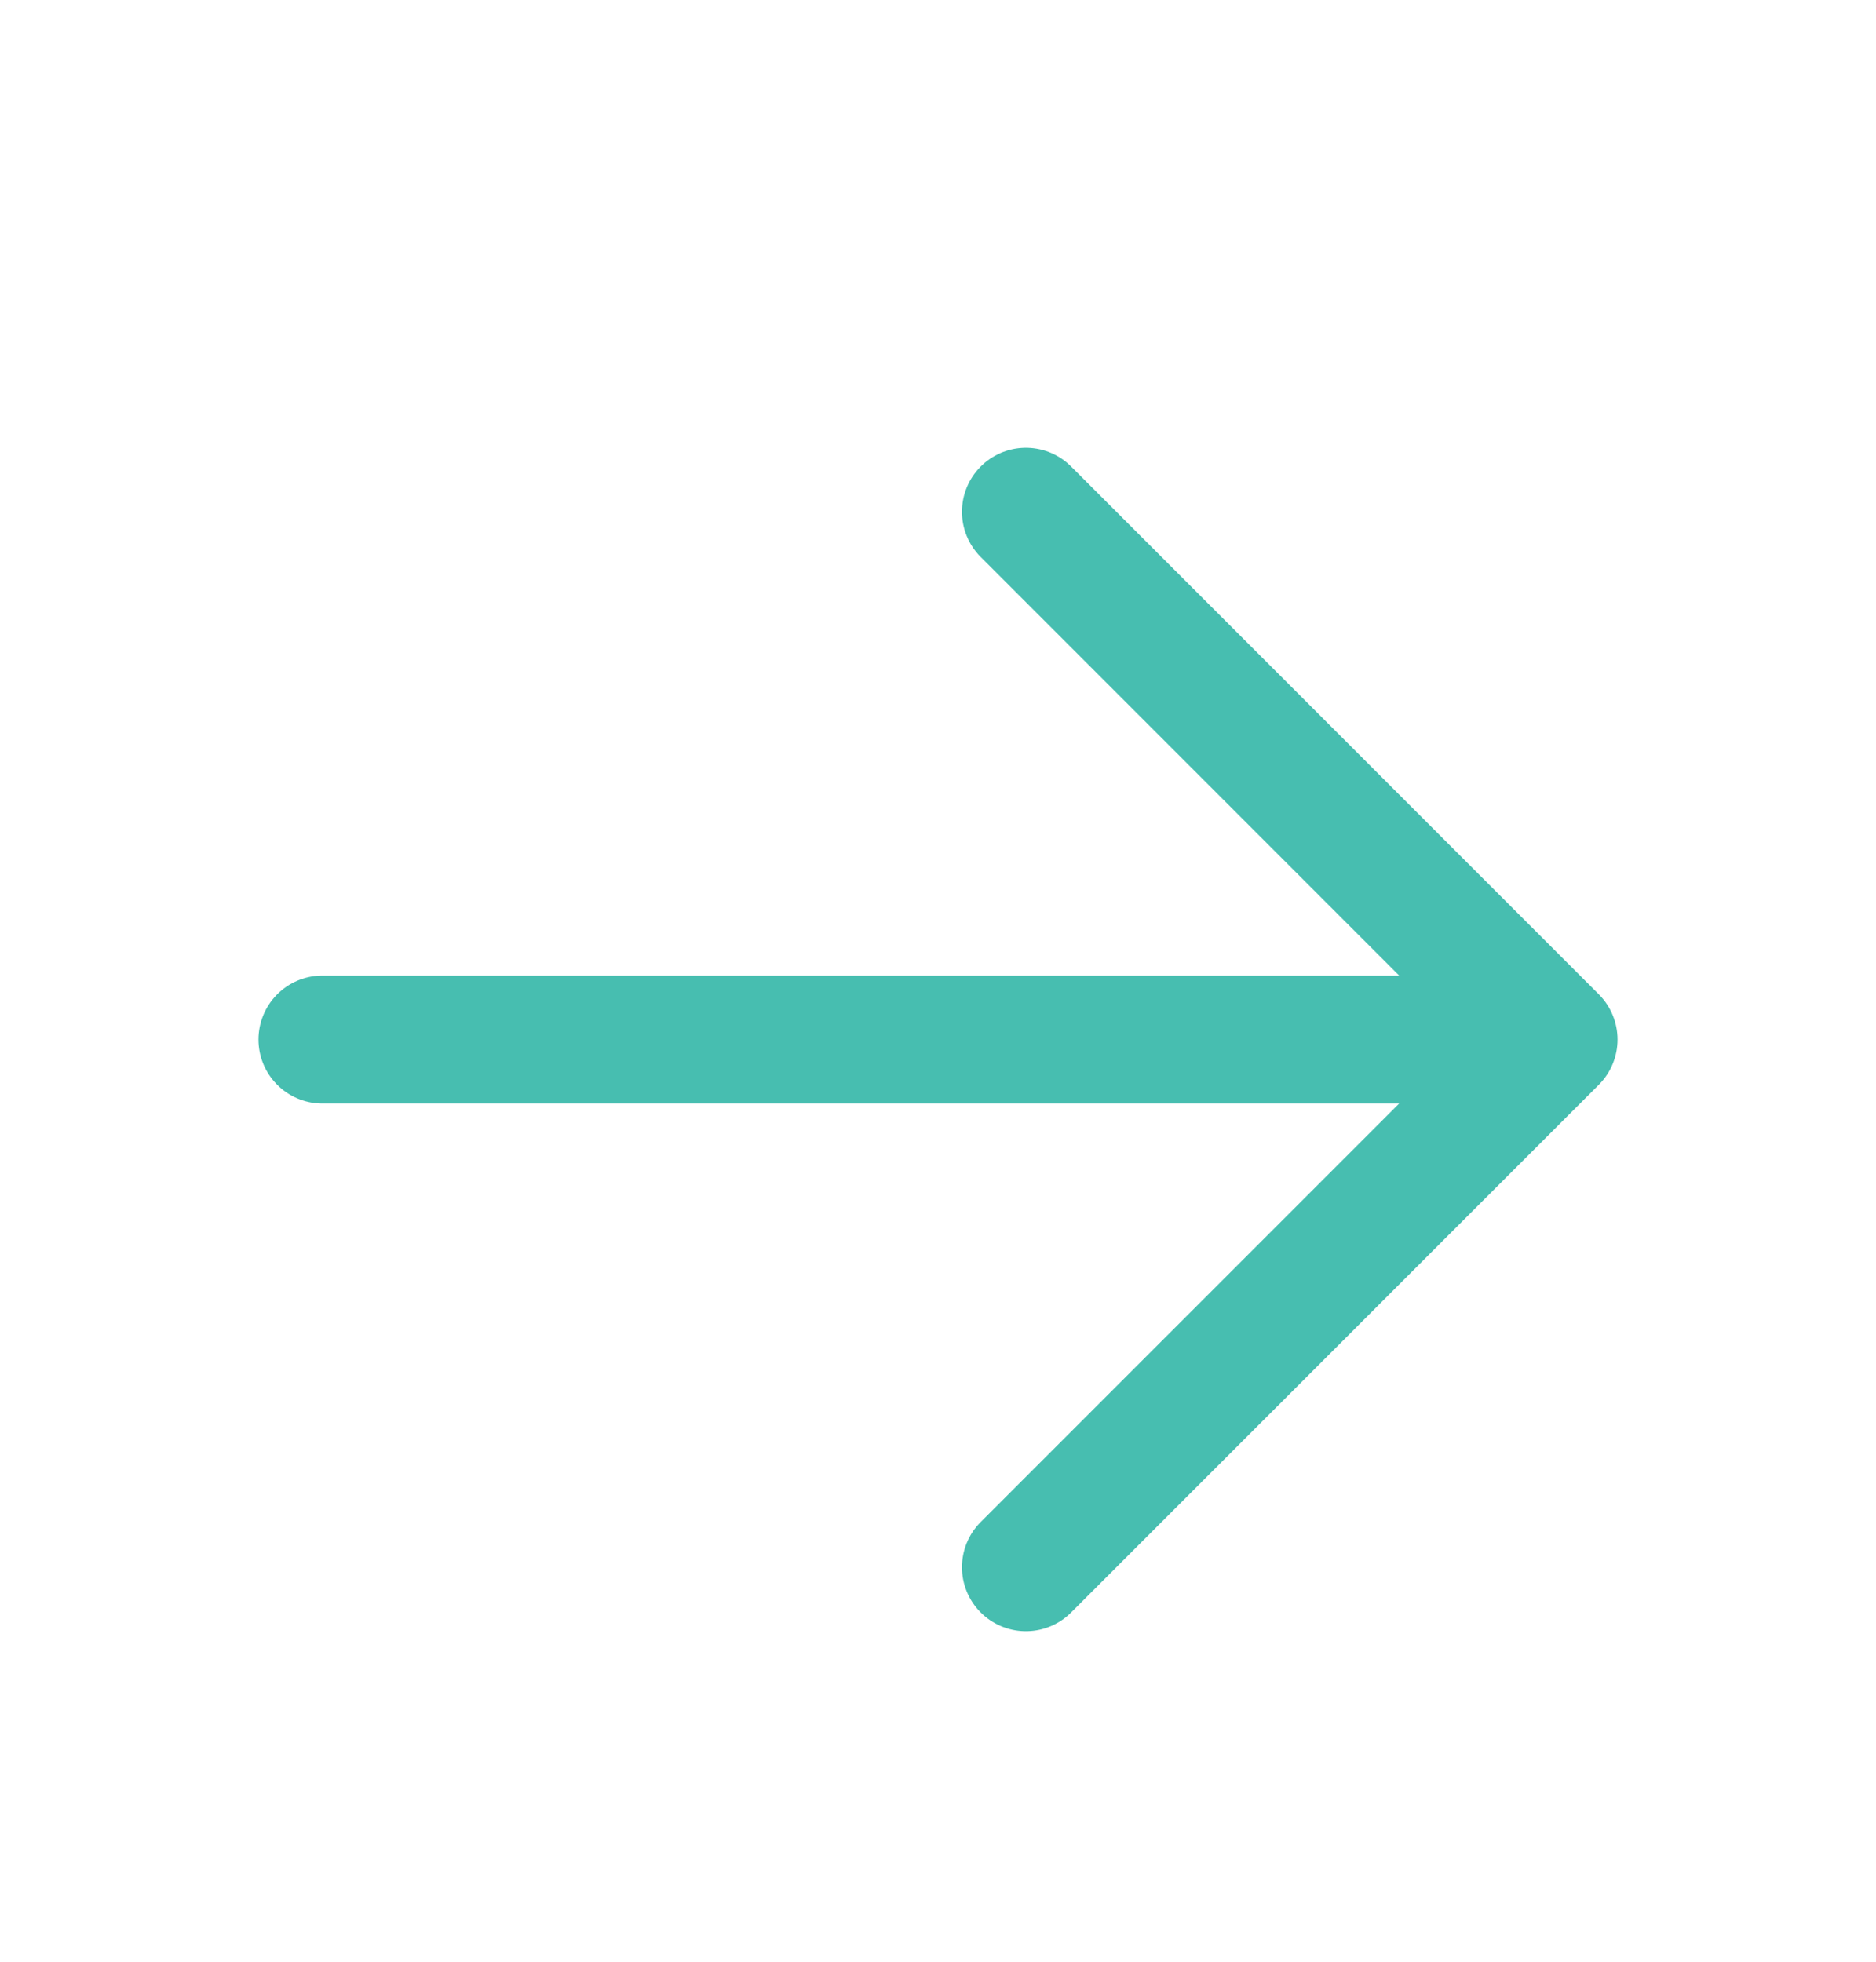
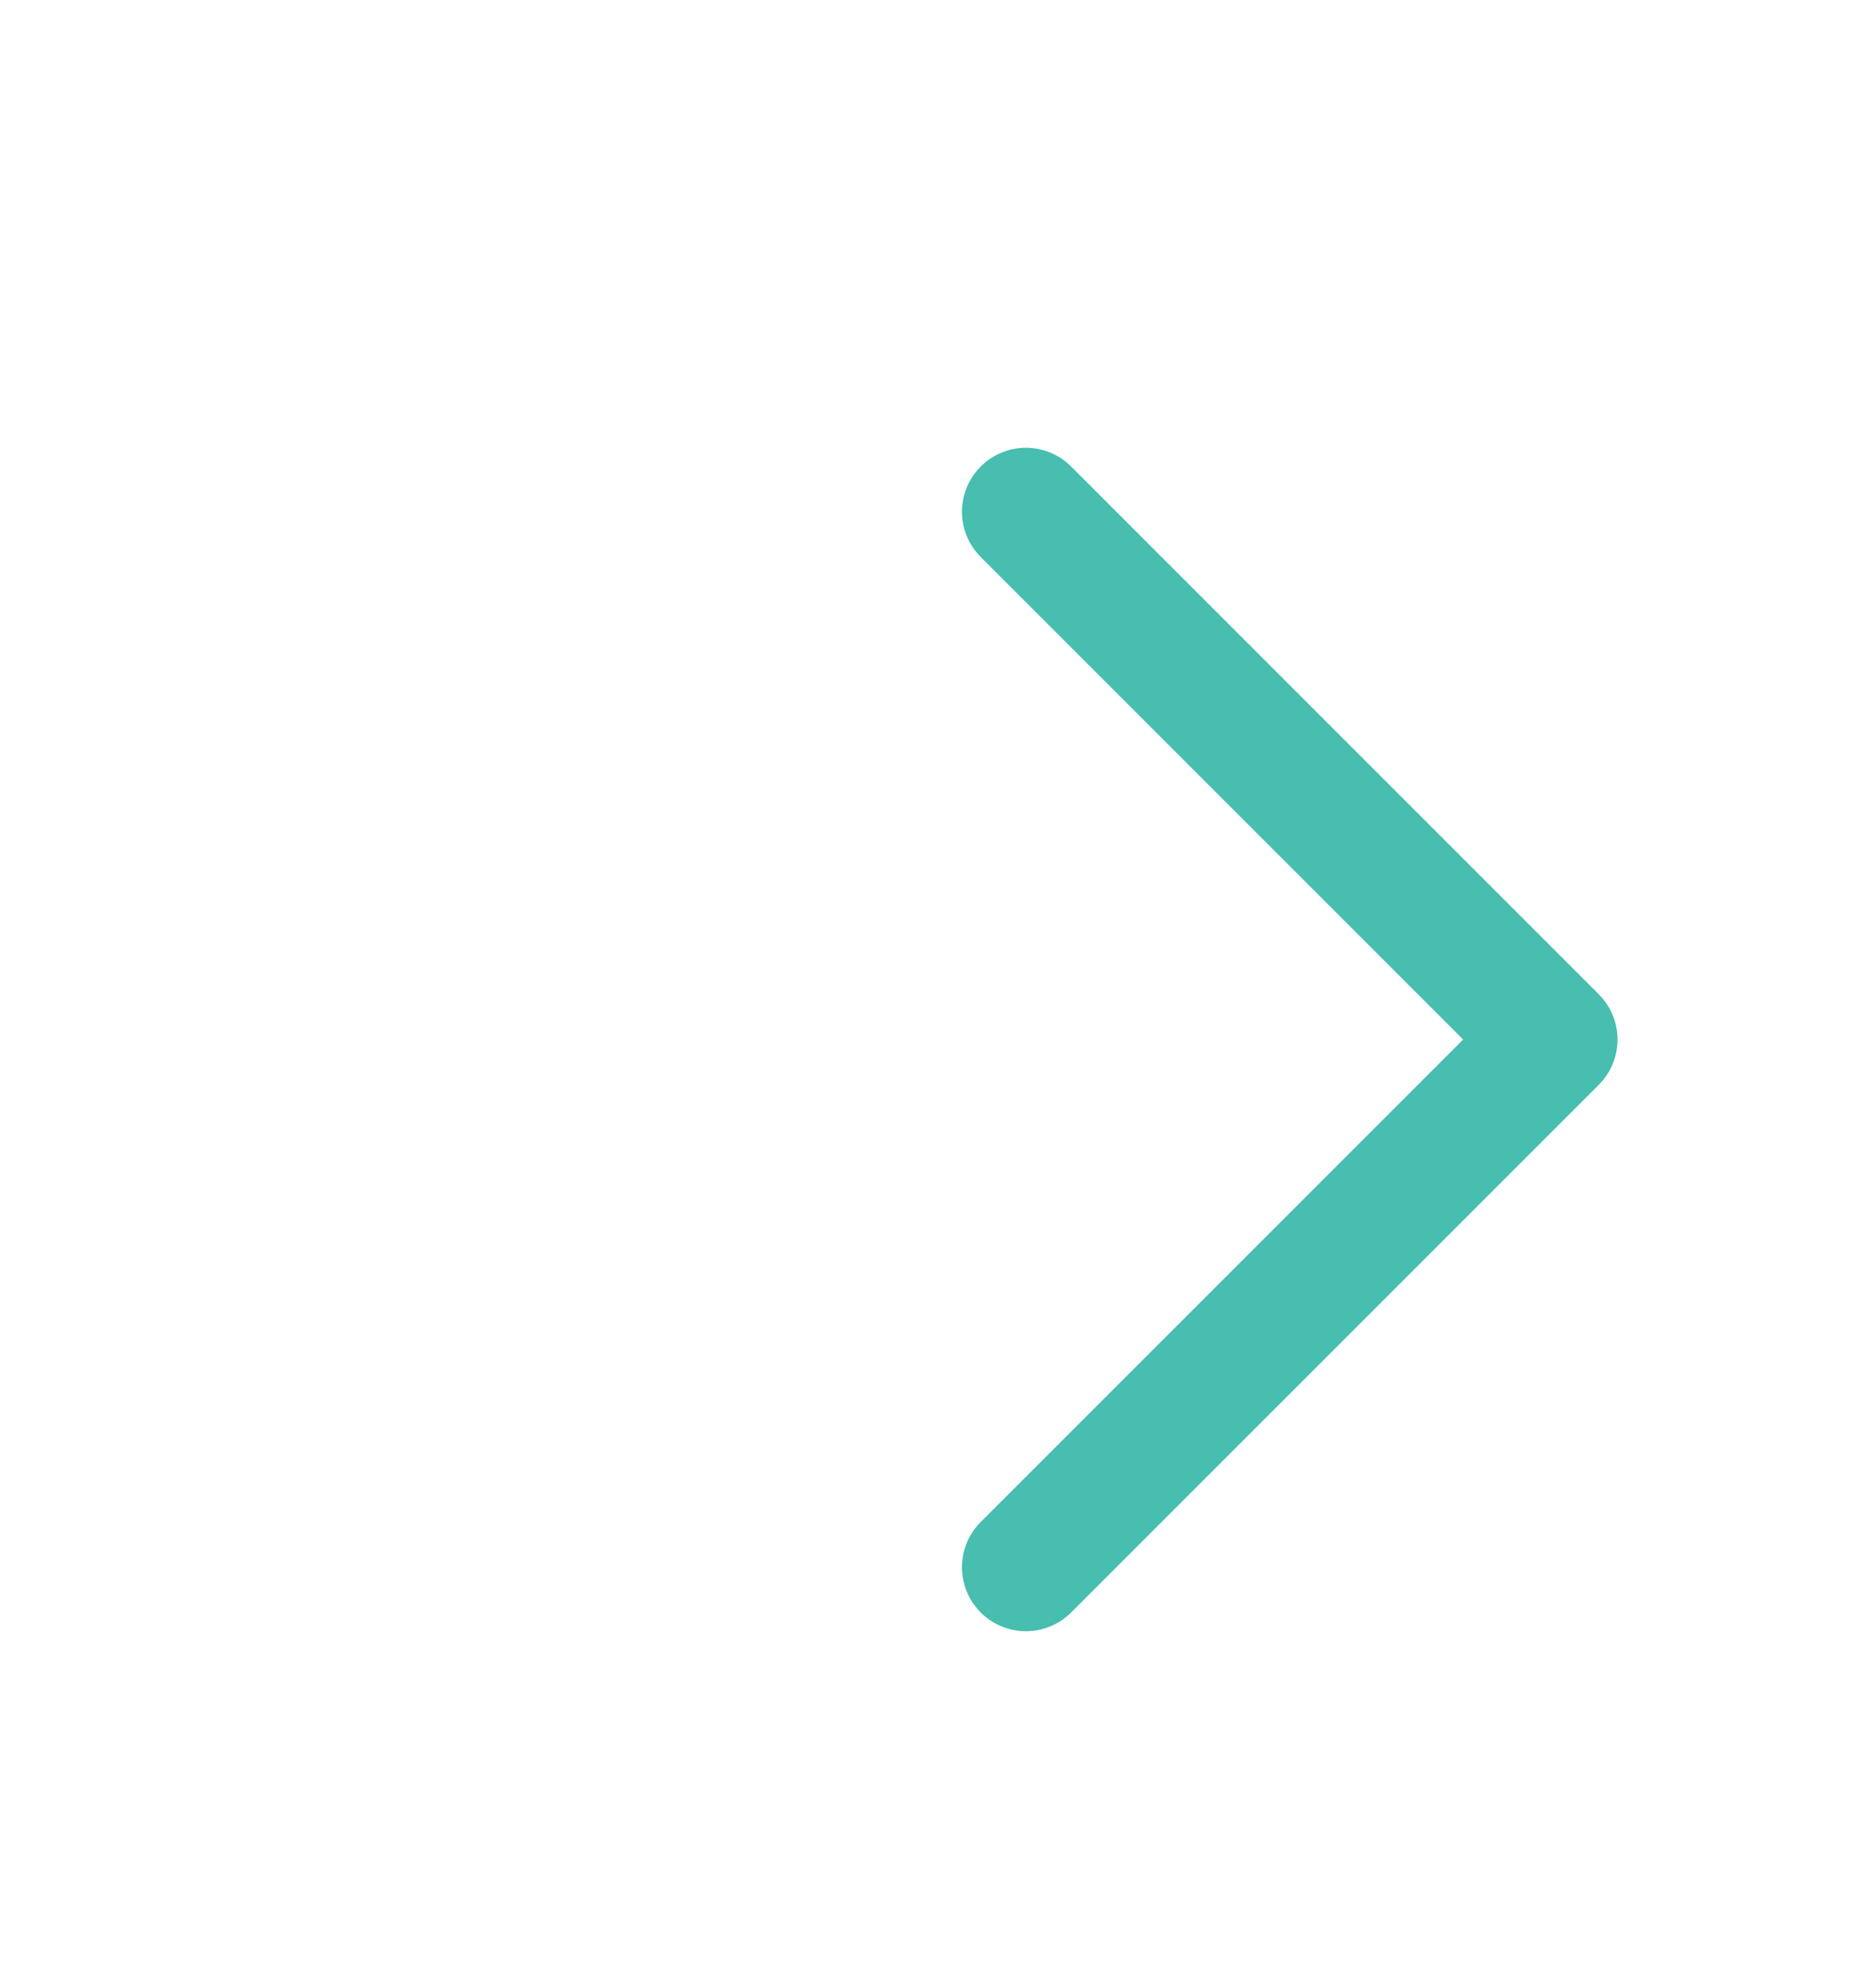
<svg xmlns="http://www.w3.org/2000/svg" width="22" height="23" viewBox="0 0 22 23" fill="none">
-   <path d="M12.031 6L18.219 12.188M18.219 12.188L12.031 18.375M18.219 12.188H3.781" stroke="#47BEB0" stroke-width="1.5" stroke-linecap="round" stroke-linejoin="round" />
+   <path d="M12.031 6L18.219 12.188M18.219 12.188L12.031 18.375M18.219 12.188" stroke="#47BEB0" stroke-width="1.5" stroke-linecap="round" stroke-linejoin="round" />
</svg>